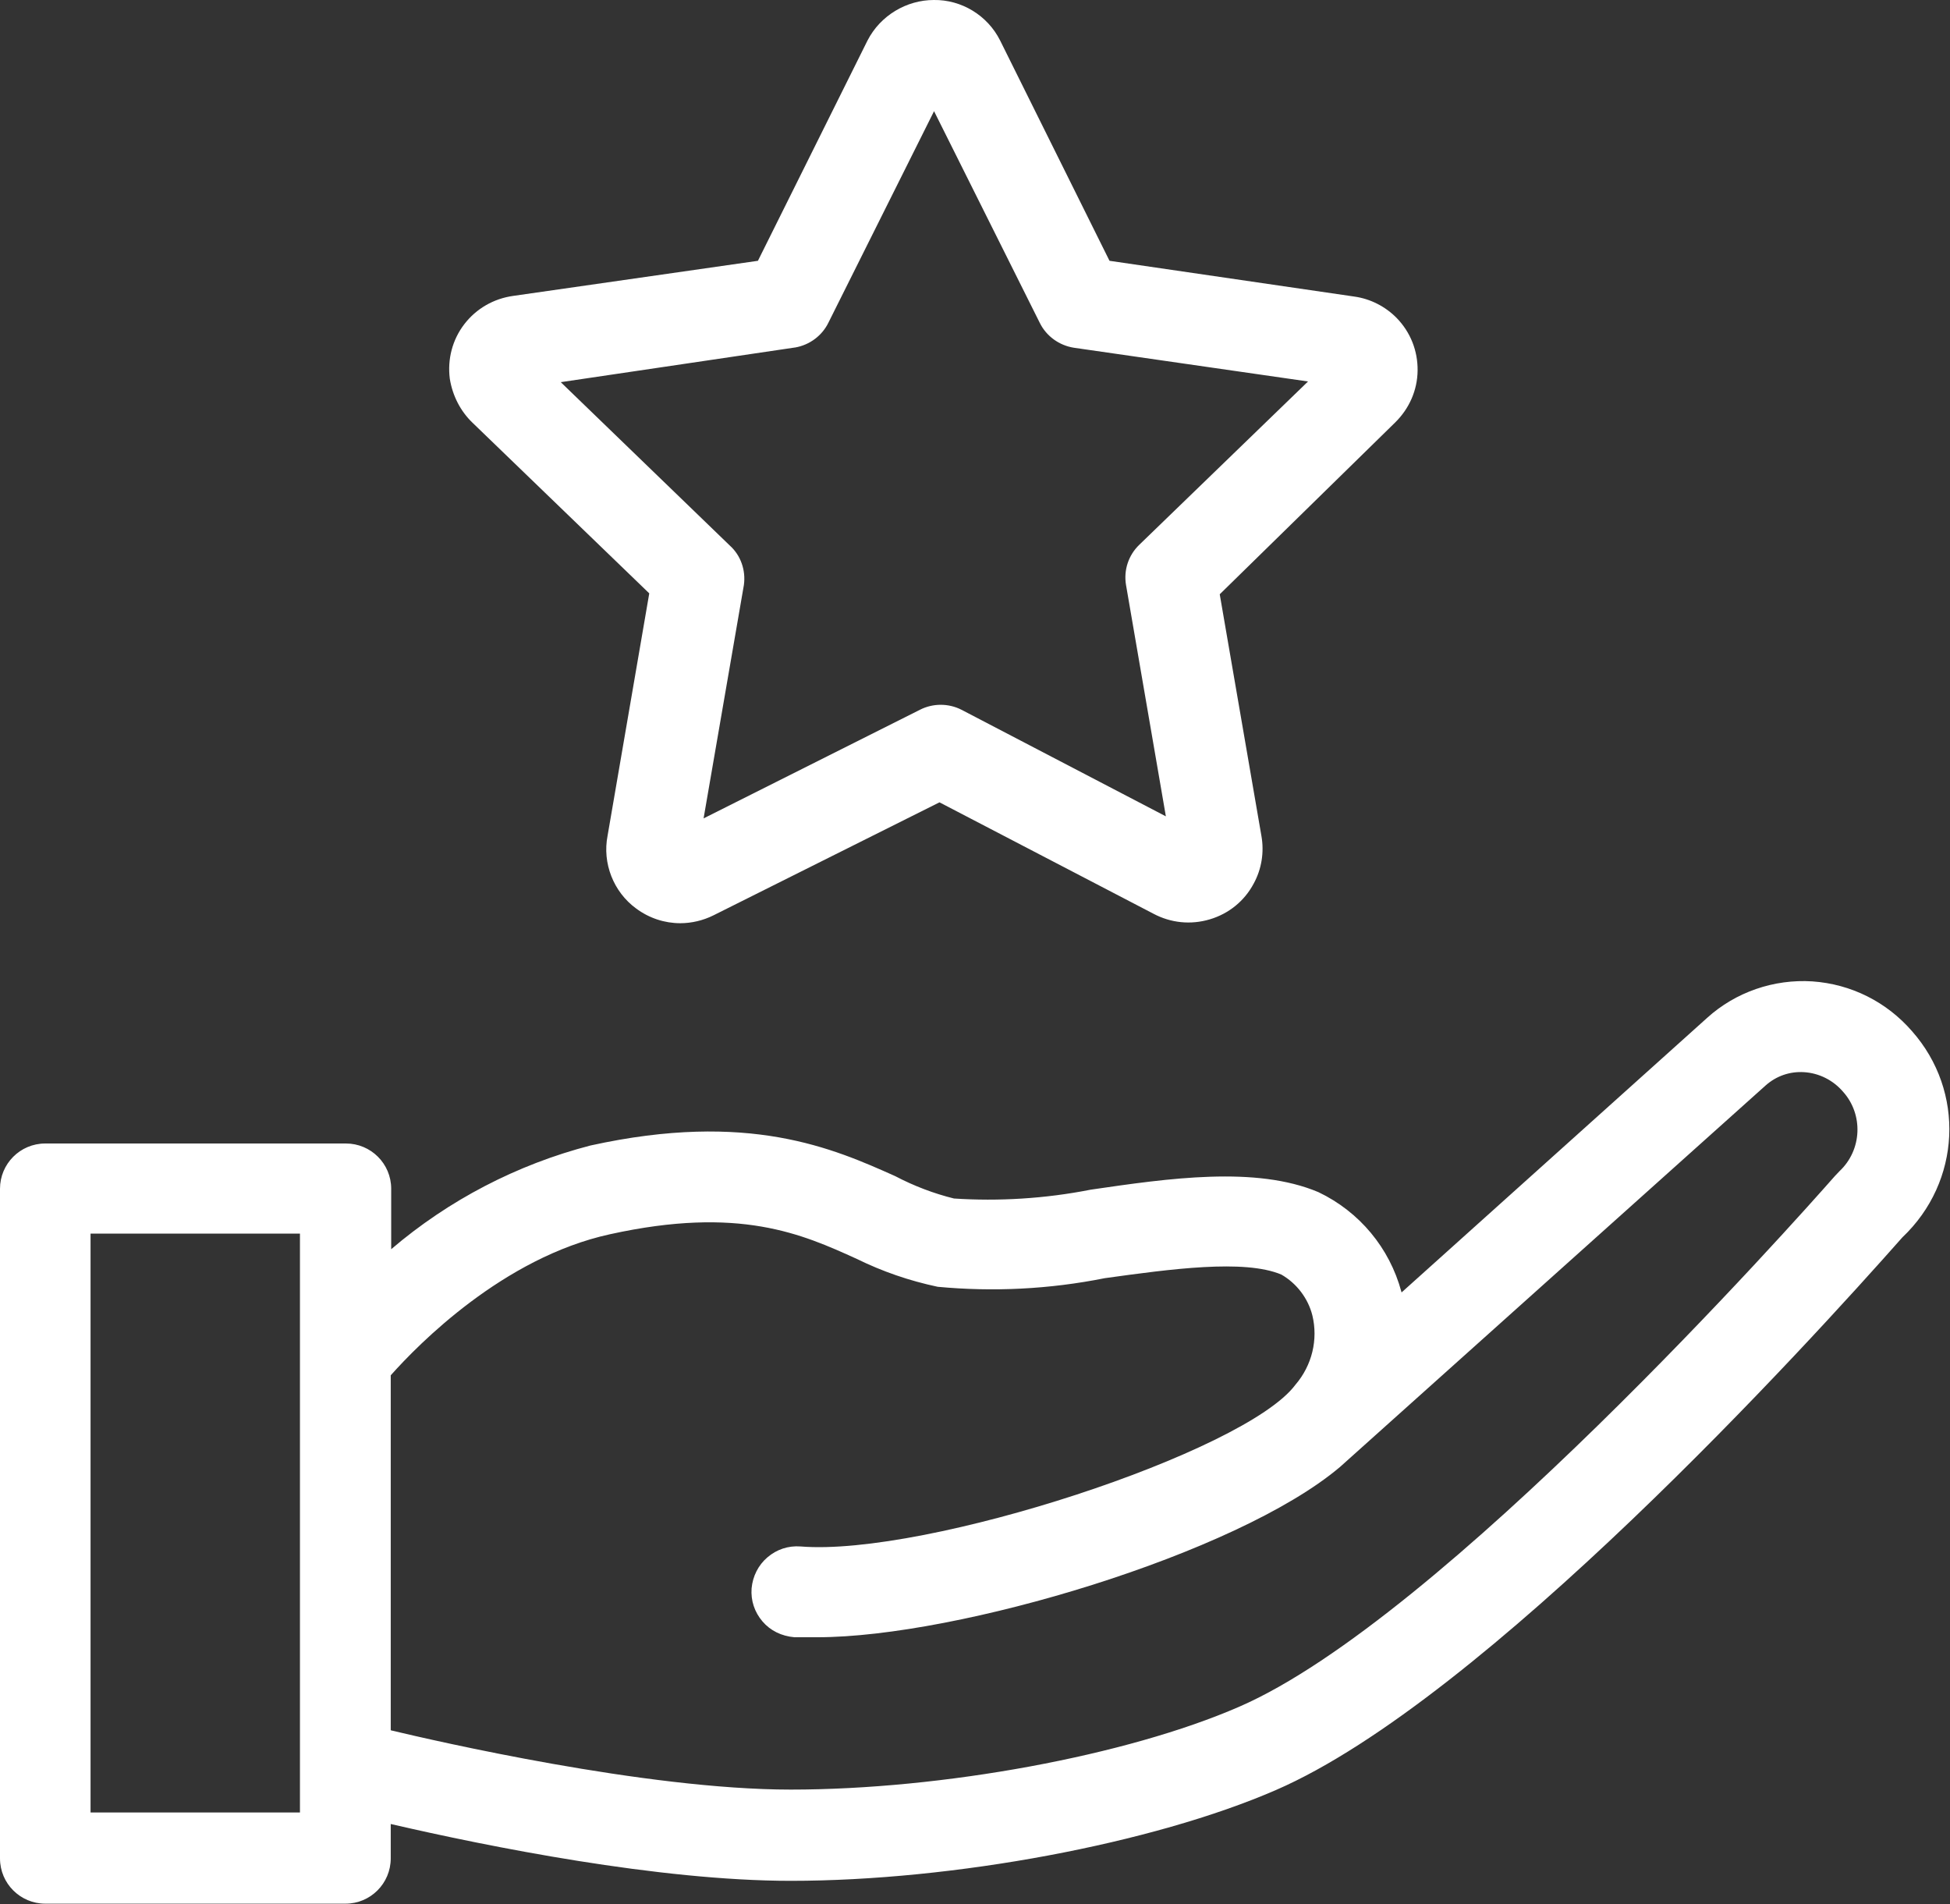
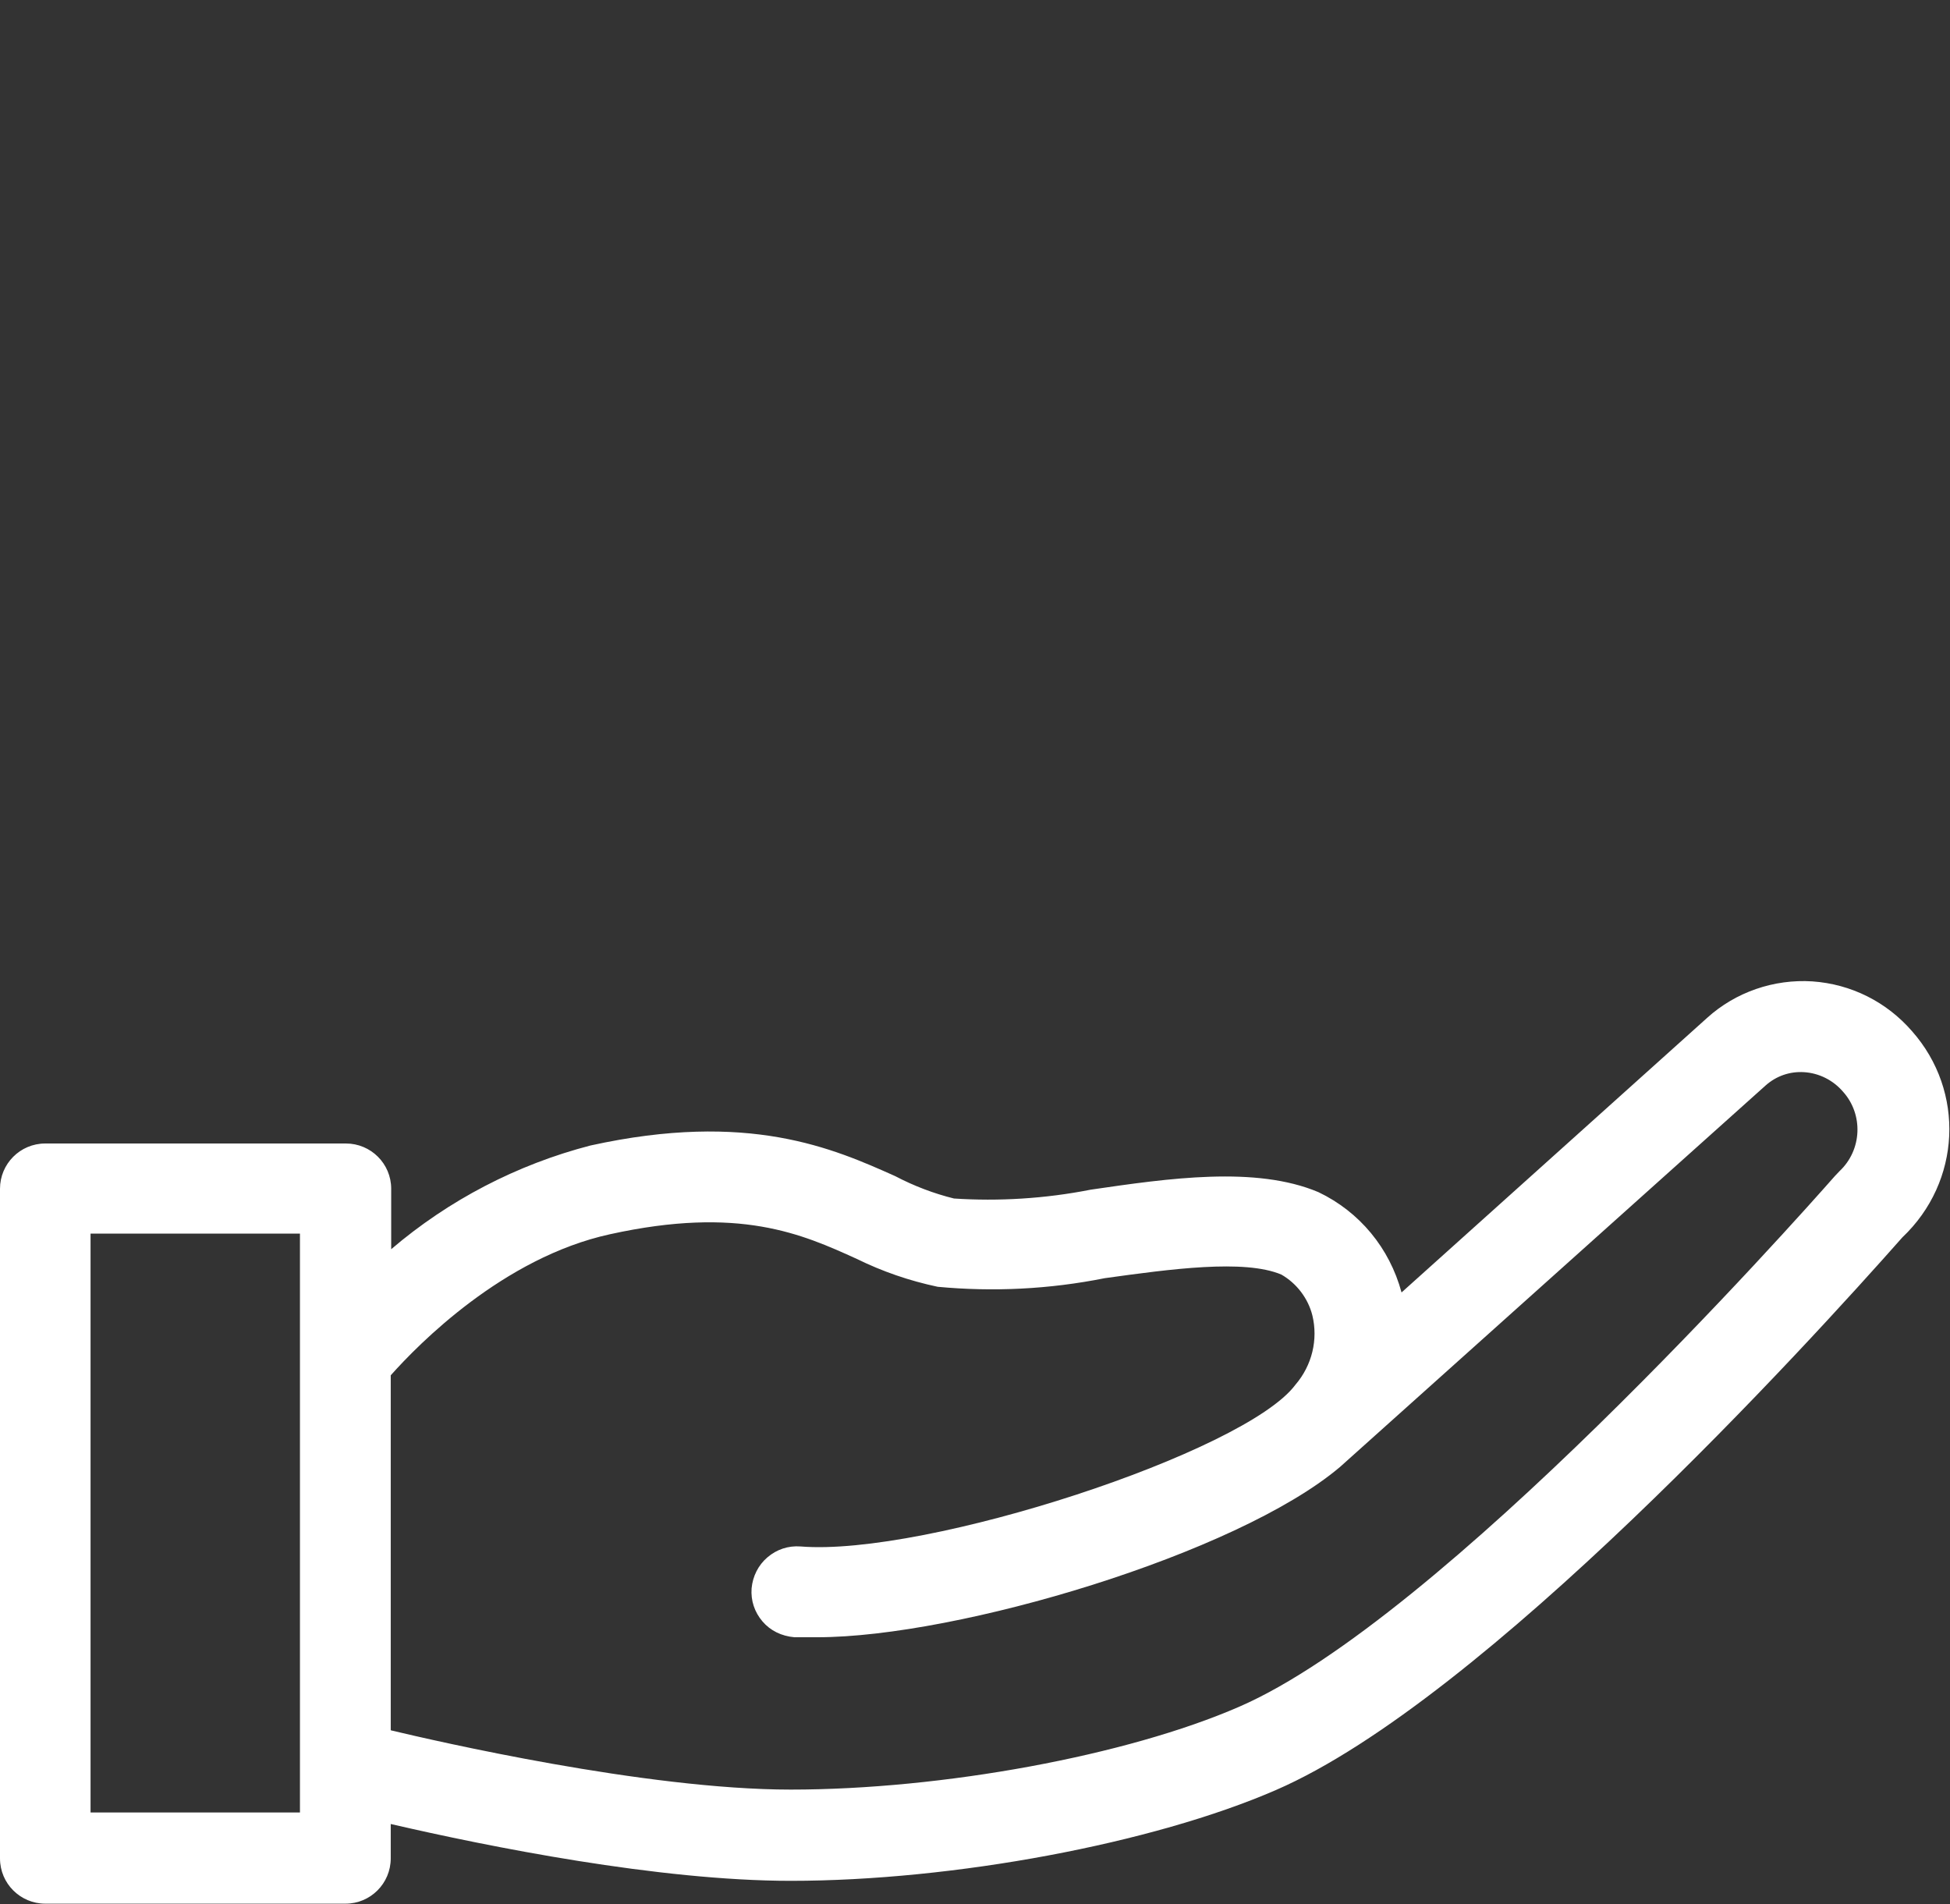
<svg xmlns="http://www.w3.org/2000/svg" width="85" height="83" fill="#ffffff" viewBox="0 0 85 83">
  <rect x="0" y="0" width="85" height="83" fill="#333333" stroke="none" />
-   <path d="M20.594 18.424L28.301 25.864L26.485 36.423C26.248 37.627 26.742 38.88 27.729 39.601C28.301 40.025 28.972 40.242 29.653 40.242C30.146 40.242 30.65 40.124 31.104 39.897L40.952 34.973L50.277 39.828C51.037 40.232 51.905 40.321 52.734 40.074C53.563 39.828 54.244 39.275 54.648 38.515C54.994 37.884 55.112 37.144 54.984 36.433L53.168 25.904L60.816 18.414C61.428 17.812 61.783 17.013 61.793 16.154C61.803 15.296 61.487 14.487 60.885 13.865C60.392 13.362 59.74 13.026 59.04 12.928L48.363 11.368L43.596 1.767C43.044 0.662 41.899 -0.019 40.705 0C39.521 0 38.376 0.671 37.814 1.767L33.038 11.368L22.37 12.898C21.522 13.016 20.762 13.45 20.239 14.131C19.716 14.812 19.499 15.661 19.607 16.51C19.726 17.25 20.071 17.921 20.594 18.424ZM49.665 23.743C49.191 24.197 48.974 24.848 49.083 25.499L50.82 35.584L41.909 30.937C41.346 30.65 40.666 30.65 40.103 30.937L30.669 35.673L32.426 25.499C32.515 24.858 32.288 24.207 31.814 23.782L24.443 16.658L34.646 15.148H34.656C35.288 15.039 35.83 14.635 36.107 14.072L40.715 4.846L45.323 14.072C45.609 14.654 46.172 15.059 46.813 15.158L57.017 16.628L49.665 23.743Z" />
-   <path d="M83.345 44.949C82.23 43.666 80.691 42.897 79.003 42.778C77.326 42.67 75.658 43.242 74.415 44.367L61.093 56.337C61.093 56.327 61.083 56.307 61.083 56.297C60.57 54.403 59.267 52.824 57.471 51.965C54.738 50.811 50.929 51.363 47.544 51.857C45.551 52.251 43.518 52.37 41.584 52.242C40.705 52.025 39.847 51.699 39.018 51.265C36.324 50.061 32.633 48.413 25.736 49.932C22.538 50.761 19.558 52.311 17.052 54.452V51.817C17.052 50.722 16.164 49.844 15.078 49.844H1.974C0.878 49.844 0 50.732 0 51.817V81.007C0 82.102 0.888 82.98 1.974 82.98H15.059C16.154 82.98 17.032 82.092 17.032 81.007V79.507C21.295 80.494 28.726 81.984 34.469 81.984C41.564 81.984 50.258 80.356 55.616 78.027C64.675 74.099 78.796 58.606 82.921 53.939C85.486 51.511 85.664 47.574 83.345 44.949ZM37.35 54.876C38.456 55.419 39.62 55.824 40.873 56.09C43.291 56.317 45.738 56.199 48.156 55.715C51.008 55.32 54.234 54.876 55.853 55.557C56.524 55.942 57.017 56.593 57.205 57.334C57.461 58.389 57.195 59.514 56.465 60.363C54.274 63.304 40.36 67.853 34.893 67.409C34.36 67.369 33.857 67.537 33.453 67.882C33.048 68.228 32.811 68.711 32.762 69.234C32.722 69.767 32.89 70.27 33.235 70.675C33.581 71.08 34.064 71.316 34.627 71.366H35.633C41.742 71.366 53.919 67.744 58.409 63.945L76.96 47.317C77.424 46.903 78.016 46.696 78.638 46.735C79.289 46.775 79.901 47.081 80.335 47.584C81.233 48.581 81.164 50.13 80.187 51.047L79.98 51.265C78.253 53.228 62.82 70.576 54.017 74.395C49.123 76.527 41.08 78.007 34.469 78.007C28.124 78.007 18.897 75.865 17.111 75.441L17.032 75.421V59.949C18.226 58.606 21.936 54.817 26.584 53.801C32.229 52.557 34.962 53.791 37.35 54.876ZM13.075 53.771V79.004H3.947V53.771H13.075Z" />
+   <path d="M83.345 44.949C82.23 43.666 80.691 42.897 79.003 42.778C77.326 42.67 75.658 43.242 74.415 44.367L61.093 56.337C60.57 54.403 59.267 52.824 57.471 51.965C54.738 50.811 50.929 51.363 47.544 51.857C45.551 52.251 43.518 52.37 41.584 52.242C40.705 52.025 39.847 51.699 39.018 51.265C36.324 50.061 32.633 48.413 25.736 49.932C22.538 50.761 19.558 52.311 17.052 54.452V51.817C17.052 50.722 16.164 49.844 15.078 49.844H1.974C0.878 49.844 0 50.732 0 51.817V81.007C0 82.102 0.888 82.98 1.974 82.98H15.059C16.154 82.98 17.032 82.092 17.032 81.007V79.507C21.295 80.494 28.726 81.984 34.469 81.984C41.564 81.984 50.258 80.356 55.616 78.027C64.675 74.099 78.796 58.606 82.921 53.939C85.486 51.511 85.664 47.574 83.345 44.949ZM37.35 54.876C38.456 55.419 39.62 55.824 40.873 56.09C43.291 56.317 45.738 56.199 48.156 55.715C51.008 55.32 54.234 54.876 55.853 55.557C56.524 55.942 57.017 56.593 57.205 57.334C57.461 58.389 57.195 59.514 56.465 60.363C54.274 63.304 40.36 67.853 34.893 67.409C34.36 67.369 33.857 67.537 33.453 67.882C33.048 68.228 32.811 68.711 32.762 69.234C32.722 69.767 32.89 70.27 33.235 70.675C33.581 71.08 34.064 71.316 34.627 71.366H35.633C41.742 71.366 53.919 67.744 58.409 63.945L76.96 47.317C77.424 46.903 78.016 46.696 78.638 46.735C79.289 46.775 79.901 47.081 80.335 47.584C81.233 48.581 81.164 50.13 80.187 51.047L79.98 51.265C78.253 53.228 62.82 70.576 54.017 74.395C49.123 76.527 41.08 78.007 34.469 78.007C28.124 78.007 18.897 75.865 17.111 75.441L17.032 75.421V59.949C18.226 58.606 21.936 54.817 26.584 53.801C32.229 52.557 34.962 53.791 37.35 54.876ZM13.075 53.771V79.004H3.947V53.771H13.075Z" />
</svg>